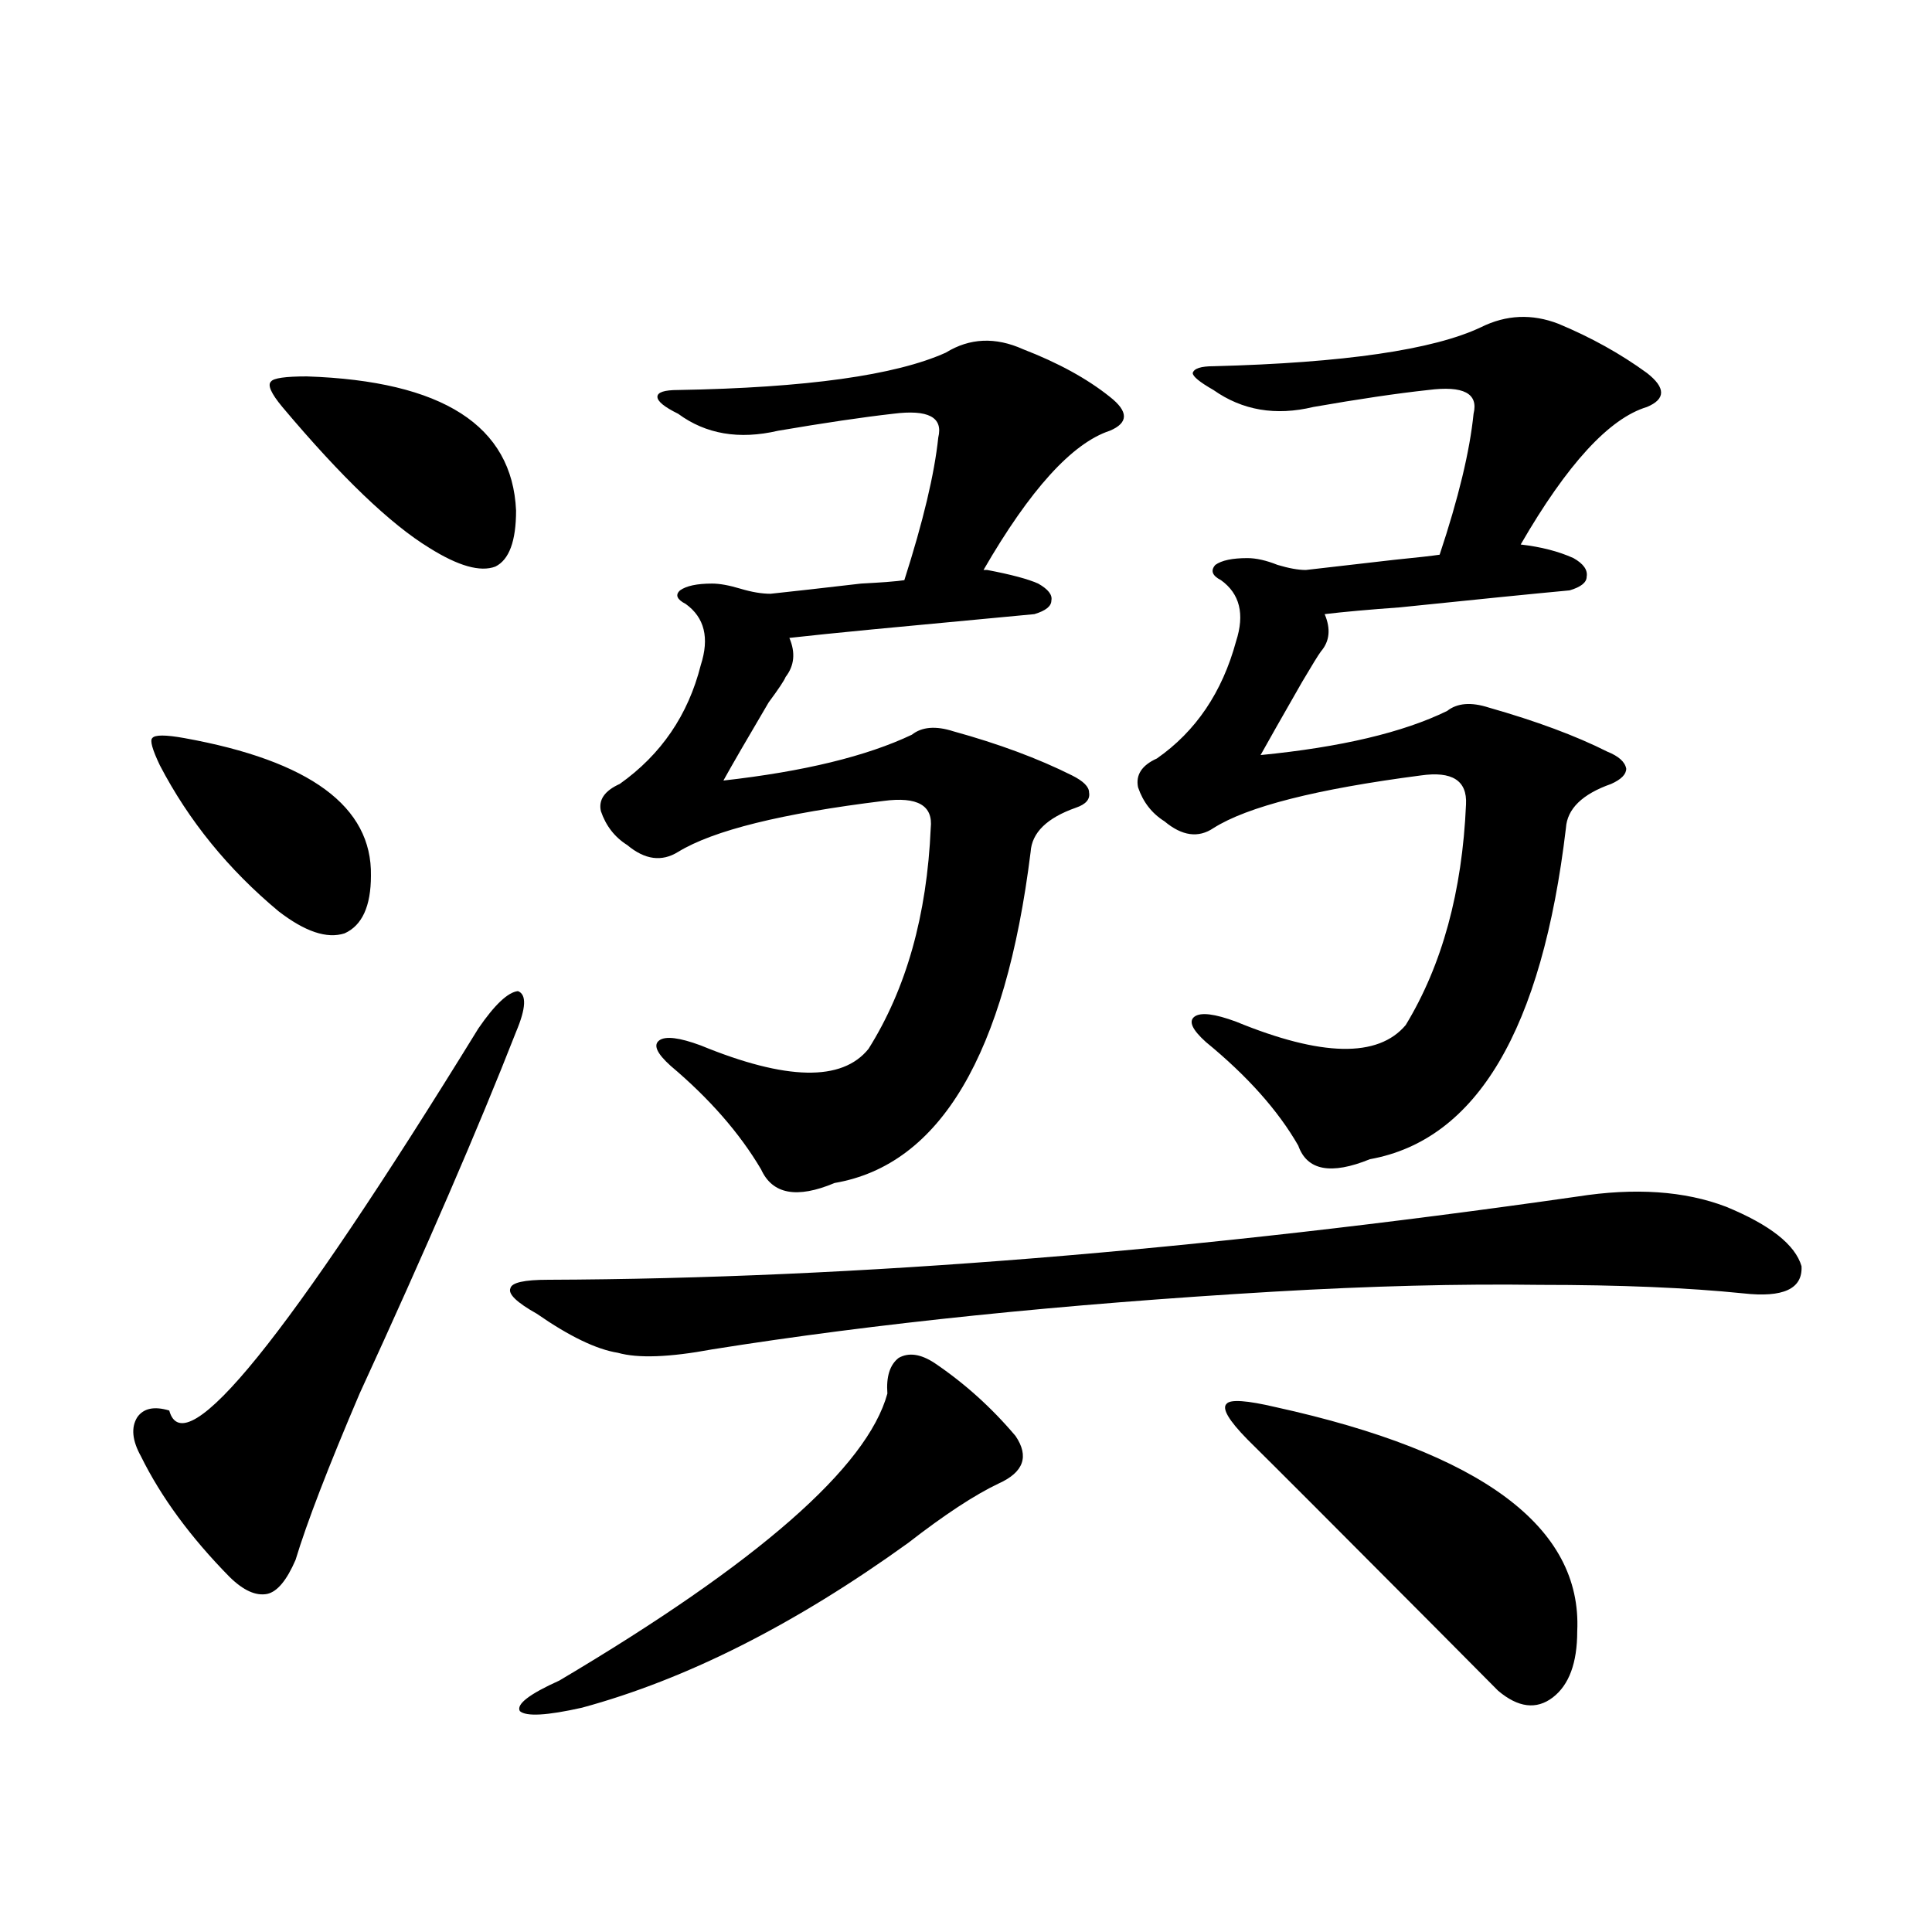
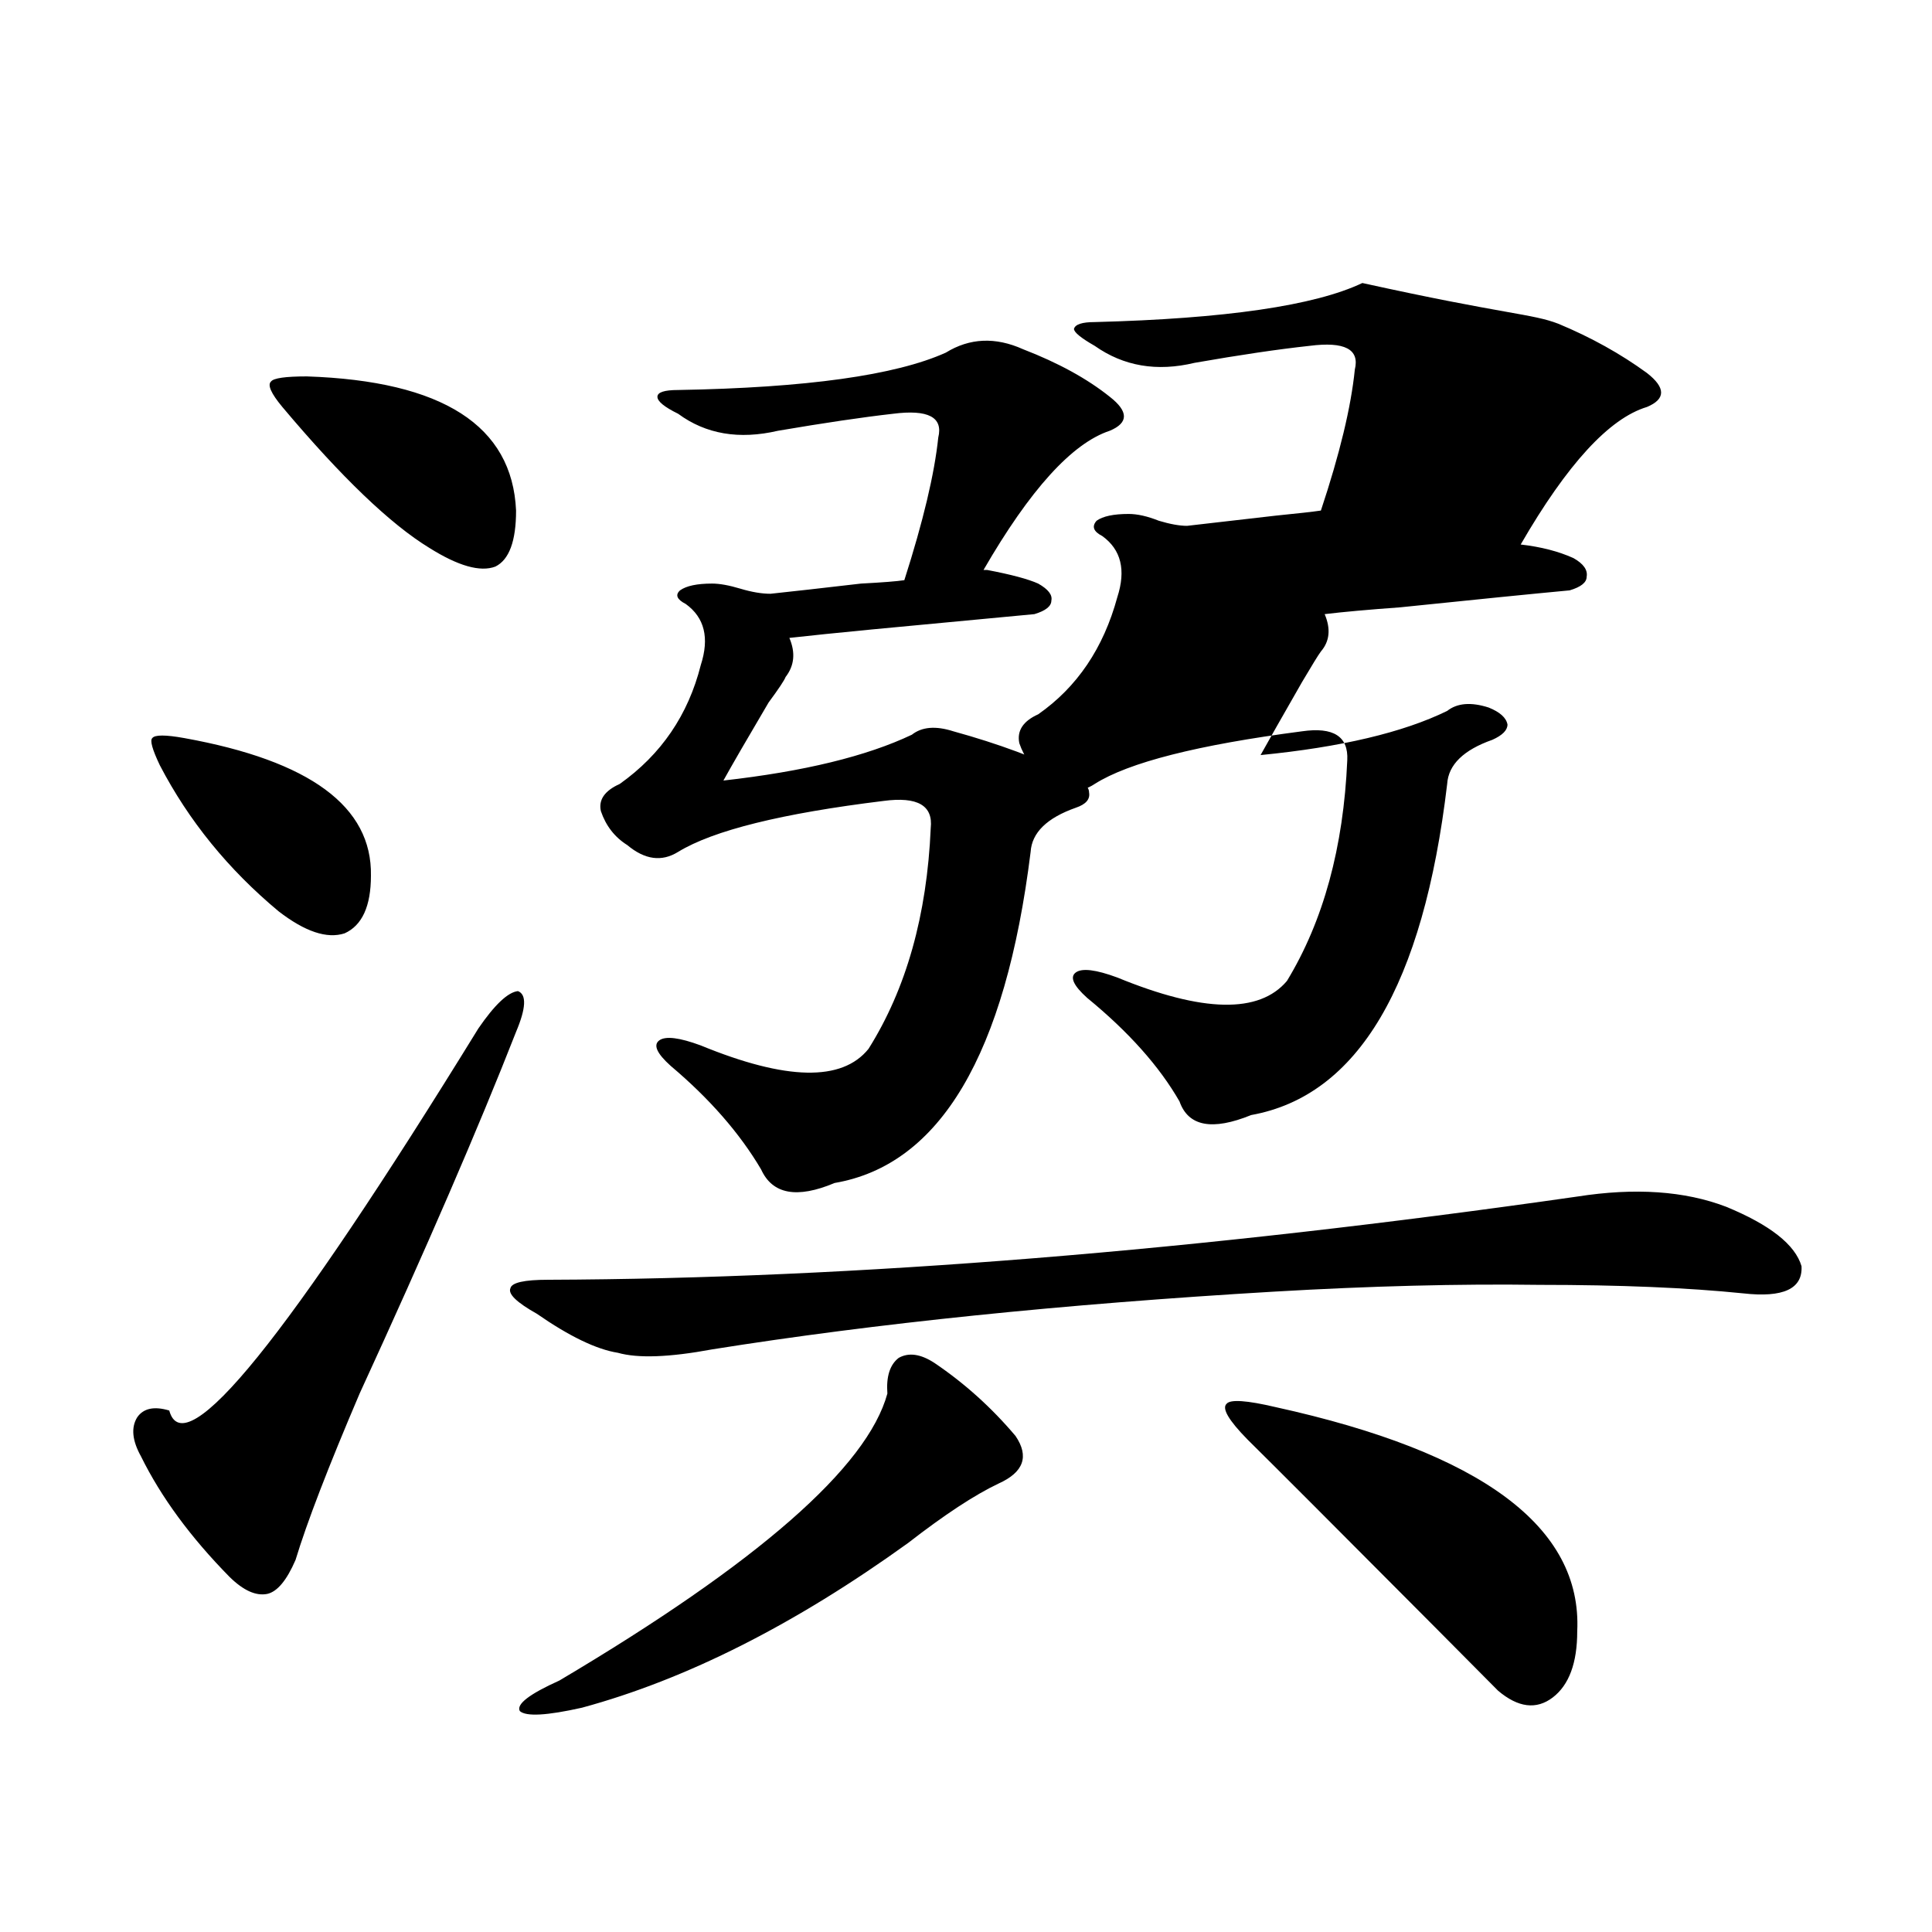
<svg xmlns="http://www.w3.org/2000/svg" version="1.1" id="图层_1" x="0px" y="0px" width="1000px" height="1000px" viewBox="0 0 1000 1000" enable-background="new 0 0 1000 1000" xml:space="preserve">
-   <path d="M267.115,534.086c-19.512,49.81-46.508,112.212-80.974,187.207c-16.265,38.096-27.316,66.797-33.17,86.133  c-4.558,10.547-9.436,16.411-14.634,17.578c-5.854,1.168-12.362-1.758-19.512-8.789c-20.167-20.503-35.456-41.309-45.853-62.402  c-4.558-8.198-5.213-14.941-1.951-20.215c3.247-4.683,8.78-5.85,16.585-3.516c7.805,28.716,61.127-37.202,159.996-197.754  c8.445-12.305,15.274-18.745,20.487-19.336C272.634,514.75,272.313,521.781,267.115,534.086z M95.412,382.035  c65.029,11.729,97.224,35.459,96.583,71.191c0,15.82-4.558,25.791-13.658,29.883c-9.115,2.939-20.487-0.879-34.146-11.426  c-26.021-21.67-46.508-46.87-61.462-75.586c-3.902-8.198-5.213-12.881-3.902-14.063C80.123,380.277,85.656,380.277,95.412,382.035z   M158.825,194.828c70.242,2.349,106.339,25.488,108.29,69.434c0,15.82-3.582,25.488-10.731,29.004  c-7.805,2.939-19.191-0.288-34.146-9.668c-20.167-12.305-45.532-36.611-76.096-72.949c-5.854-7.031-7.805-11.426-5.854-13.184  C141.585,195.707,147.759,194.828,158.825,194.828z M277.847,679.984c-10.411-5.85-14.969-10.244-13.658-13.184  c0.641-2.925,7.149-4.395,19.512-4.395c158.686-0.576,336.242-14.941,532.67-43.066c29.908-4.683,55.608-2.925,77.071,5.273  c22.759,9.38,35.762,19.639,39.023,30.762c0.641,11.729-9.436,16.411-30.243,14.063c-28.627-2.925-63.748-4.395-105.363-4.395  c-41.63-0.576-87.482,0.591-137.558,3.516c-109.266,6.455-206.184,16.411-290.725,29.883c-22.118,4.106-38.383,4.697-48.779,1.758  C308.73,698.441,294.752,691.713,277.847,679.984z M483.695,705.473c15.609,10.547,29.588,23.154,41.95,37.793  c7.149,10.547,4.223,18.76-8.78,24.609c-12.362,5.864-27.972,16.123-46.828,30.762c-58.535,42.188-114.799,70.602-168.776,85.254  c-18.216,4.093-28.947,4.684-32.194,1.758c-1.951-3.516,4.878-8.789,20.487-15.82c102.757-60.933,159.341-110.439,169.752-148.535  c-0.655-8.789,1.296-14.941,5.854-18.457C470.357,699.911,476.531,700.79,483.695,705.473z M529.548,180.766  c18.201,7.031,33.17,15.244,44.877,24.609c9.756,7.622,9.756,13.486,0,17.578c-19.512,6.455-41.31,30.474-65.364,72.07  c0.641,0,1.296,0,1.951,0c12.348,2.349,21.128,4.697,26.341,7.031c5.198,2.939,7.47,5.864,6.829,8.789  c0,2.939-2.927,5.273-8.78,7.031c-18.871,1.758-46.828,4.395-83.9,7.91c-18.216,1.758-32.529,3.228-42.926,4.395  c3.247,7.622,2.592,14.365-1.951,20.215c-0.655,1.758-3.582,6.152-8.78,13.184c-11.066,18.76-18.871,32.231-23.414,40.43  c41.615-4.683,74.145-12.593,97.559-23.73c5.198-4.092,12.348-4.683,21.463-1.758c23.414,6.455,43.901,14.063,61.462,22.852  c5.854,2.939,8.78,5.864,8.78,8.789c0.641,3.516-1.631,6.152-6.829,7.91c-14.969,5.273-22.773,12.896-23.414,22.852  c-13.018,104.893-46.828,162.021-101.461,171.387c-19.512,8.213-32.194,5.864-38.048-7.031  c-11.066-18.745-26.676-36.611-46.828-53.613c-7.164-6.44-9.115-10.835-5.854-13.184c3.247-2.334,10.396-1.455,21.463,2.637  c44.222,18.169,73.169,18.76,86.827,1.758c19.512-31.05,30.243-69.131,32.194-114.258c1.296-11.714-6.829-16.396-24.39-14.063  c-52.682,6.455-88.138,15.244-106.339,26.367c-8.46,5.273-17.24,4.106-26.341-3.516c-6.509-4.092-11.066-9.956-13.658-17.578  c-1.311-5.85,1.951-10.547,9.756-14.063c21.463-15.229,35.441-35.732,41.95-61.523c4.543-14.063,1.951-24.609-7.805-31.641  c-4.558-2.334-5.533-4.683-2.927-7.031c3.247-2.334,8.78-3.516,16.585-3.516c3.902,0,8.78,0.879,14.634,2.637  s11.052,2.637,15.609,2.637c11.052-1.167,26.661-2.925,46.828-5.273c11.052-0.576,18.536-1.167,22.438-1.758  c9.756-30.459,15.609-55.068,17.561-73.828c2.592-10.547-5.213-14.639-23.414-12.305c-15.609,1.758-35.456,4.697-59.511,8.789  c-20.167,4.697-37.407,1.758-51.706-8.789c-7.164-3.516-10.731-6.44-10.731-8.789c0-2.334,3.567-3.516,10.731-3.516  c66.34-1.167,112.513-7.607,138.533-19.336C501.896,174.916,515.234,174.325,529.548,180.766z M806.614,167.582  c16.905,7.031,32.194,15.532,45.853,25.488c9.756,7.622,9.756,13.486,0,17.578c-19.512,5.864-41.31,29.595-65.364,71.191  c10.396,1.182,19.512,3.516,27.316,7.031c5.198,2.939,7.47,6.152,6.829,9.668c0,2.939-2.927,5.273-8.78,7.031  c-18.871,1.758-48.139,4.697-87.803,8.789c-16.265,1.182-29.268,2.349-39.023,3.516c3.247,7.622,2.592,14.063-1.951,19.336  c-1.311,1.758-4.558,7.031-9.756,15.82c-10.411,18.169-17.561,30.762-21.463,37.793c41.615-4.092,73.81-11.714,96.583-22.852  c5.198-4.092,12.348-4.683,21.463-1.758c24.71,7.031,45.197,14.653,61.462,22.852c5.854,2.349,9.101,5.273,9.756,8.789  c0,2.939-2.606,5.576-7.805,7.91c-14.969,5.273-22.773,12.896-23.414,22.852c-12.362,104.302-46.188,161.431-101.461,171.387  c-20.167,8.213-32.529,5.864-37.072-7.031c-10.411-18.154-26.341-36.035-47.804-53.613c-7.164-6.44-9.115-10.835-5.854-13.184  c3.247-2.334,10.396-1.455,21.463,2.637c44.222,18.169,73.489,18.76,87.803,1.758c18.856-31.05,29.268-69.131,31.219-114.258  c0.641-12.305-7.164-17.275-23.414-14.941c-53.992,7.031-89.754,16.123-107.314,27.246c-7.805,5.273-16.265,4.106-25.365-3.516  c-6.509-4.092-11.066-9.956-13.658-17.578c-1.311-6.44,1.951-11.426,9.756-14.941c20.152-14.063,33.811-34.277,40.975-60.645  c4.543-14.063,1.951-24.609-7.805-31.641c-4.558-2.334-5.533-4.971-2.927-7.91c3.247-2.334,8.78-3.516,16.585-3.516  c4.543,0,9.756,1.182,15.609,3.516c5.854,1.758,10.731,2.637,14.634,2.637c10.396-1.167,25.686-2.925,45.853-5.273  c11.707-1.167,19.512-2.046,23.414-2.637c9.756-29.292,15.609-53.613,17.561-72.949c2.592-10.547-5.213-14.639-23.414-12.305  c-16.265,1.758-36.097,4.697-59.511,8.789c-19.512,4.697-36.752,1.758-51.706-8.789c-7.164-4.092-10.731-7.031-10.731-8.789  c0.641-2.334,4.223-3.516,10.731-3.516c67.636-1.758,113.809-8.486,138.533-20.215C779.618,162.899,792.956,162.309,806.614,167.582  z M645.643,745.023c-9.756-9.956-13.338-16.108-10.731-18.457c1.951-2.334,10.396-1.758,25.365,1.758  c106.659,23.442,158.686,62.114,156.094,116.016c0,16.397-4.237,27.823-12.683,34.277c-8.46,6.441-17.896,5.273-28.292-3.516  c-5.854-5.863-16.92-17.001-33.17-33.398C691.495,790.727,659.301,758.51,645.643,745.023z" />
+   <path d="M267.115,534.086c-19.512,49.81-46.508,112.212-80.974,187.207c-16.265,38.096-27.316,66.797-33.17,86.133  c-4.558,10.547-9.436,16.411-14.634,17.578c-5.854,1.168-12.362-1.758-19.512-8.789c-20.167-20.503-35.456-41.309-45.853-62.402  c-4.558-8.198-5.213-14.941-1.951-20.215c3.247-4.683,8.78-5.85,16.585-3.516c7.805,28.716,61.127-37.202,159.996-197.754  c8.445-12.305,15.274-18.745,20.487-19.336C272.634,514.75,272.313,521.781,267.115,534.086z M95.412,382.035  c65.029,11.729,97.224,35.459,96.583,71.191c0,15.82-4.558,25.791-13.658,29.883c-9.115,2.939-20.487-0.879-34.146-11.426  c-26.021-21.67-46.508-46.87-61.462-75.586c-3.902-8.198-5.213-12.881-3.902-14.063C80.123,380.277,85.656,380.277,95.412,382.035z   M158.825,194.828c70.242,2.349,106.339,25.488,108.29,69.434c0,15.82-3.582,25.488-10.731,29.004  c-7.805,2.939-19.191-0.288-34.146-9.668c-20.167-12.305-45.532-36.611-76.096-72.949c-5.854-7.031-7.805-11.426-5.854-13.184  C141.585,195.707,147.759,194.828,158.825,194.828z M277.847,679.984c-10.411-5.85-14.969-10.244-13.658-13.184  c0.641-2.925,7.149-4.395,19.512-4.395c158.686-0.576,336.242-14.941,532.67-43.066c29.908-4.683,55.608-2.925,77.071,5.273  c22.759,9.38,35.762,19.639,39.023,30.762c0.641,11.729-9.436,16.411-30.243,14.063c-28.627-2.925-63.748-4.395-105.363-4.395  c-41.63-0.576-87.482,0.591-137.558,3.516c-109.266,6.455-206.184,16.411-290.725,29.883c-22.118,4.106-38.383,4.697-48.779,1.758  C308.73,698.441,294.752,691.713,277.847,679.984z M483.695,705.473c15.609,10.547,29.588,23.154,41.95,37.793  c7.149,10.547,4.223,18.76-8.78,24.609c-12.362,5.864-27.972,16.123-46.828,30.762c-58.535,42.188-114.799,70.602-168.776,85.254  c-18.216,4.093-28.947,4.684-32.194,1.758c-1.951-3.516,4.878-8.789,20.487-15.82c102.757-60.933,159.341-110.439,169.752-148.535  c-0.655-8.789,1.296-14.941,5.854-18.457C470.357,699.911,476.531,700.79,483.695,705.473z M529.548,180.766  c18.201,7.031,33.17,15.244,44.877,24.609c9.756,7.622,9.756,13.486,0,17.578c-19.512,6.455-41.31,30.474-65.364,72.07  c0.641,0,1.296,0,1.951,0c12.348,2.349,21.128,4.697,26.341,7.031c5.198,2.939,7.47,5.864,6.829,8.789  c0,2.939-2.927,5.273-8.78,7.031c-18.871,1.758-46.828,4.395-83.9,7.91c-18.216,1.758-32.529,3.228-42.926,4.395  c3.247,7.622,2.592,14.365-1.951,20.215c-0.655,1.758-3.582,6.152-8.78,13.184c-11.066,18.76-18.871,32.231-23.414,40.43  c41.615-4.683,74.145-12.593,97.559-23.73c5.198-4.092,12.348-4.683,21.463-1.758c23.414,6.455,43.901,14.063,61.462,22.852  c5.854,2.939,8.78,5.864,8.78,8.789c0.641,3.516-1.631,6.152-6.829,7.91c-14.969,5.273-22.773,12.896-23.414,22.852  c-13.018,104.893-46.828,162.021-101.461,171.387c-19.512,8.213-32.194,5.864-38.048-7.031  c-11.066-18.745-26.676-36.611-46.828-53.613c-7.164-6.44-9.115-10.835-5.854-13.184c3.247-2.334,10.396-1.455,21.463,2.637  c44.222,18.169,73.169,18.76,86.827,1.758c19.512-31.05,30.243-69.131,32.194-114.258c1.296-11.714-6.829-16.396-24.39-14.063  c-52.682,6.455-88.138,15.244-106.339,26.367c-8.46,5.273-17.24,4.106-26.341-3.516c-6.509-4.092-11.066-9.956-13.658-17.578  c-1.311-5.85,1.951-10.547,9.756-14.063c21.463-15.229,35.441-35.732,41.95-61.523c4.543-14.063,1.951-24.609-7.805-31.641  c-4.558-2.334-5.533-4.683-2.927-7.031c3.247-2.334,8.78-3.516,16.585-3.516c3.902,0,8.78,0.879,14.634,2.637  s11.052,2.637,15.609,2.637c11.052-1.167,26.661-2.925,46.828-5.273c11.052-0.576,18.536-1.167,22.438-1.758  c9.756-30.459,15.609-55.068,17.561-73.828c2.592-10.547-5.213-14.639-23.414-12.305c-15.609,1.758-35.456,4.697-59.511,8.789  c-20.167,4.697-37.407,1.758-51.706-8.789c-7.164-3.516-10.731-6.44-10.731-8.789c0-2.334,3.567-3.516,10.731-3.516  c66.34-1.167,112.513-7.607,138.533-19.336C501.896,174.916,515.234,174.325,529.548,180.766z M806.614,167.582  c16.905,7.031,32.194,15.532,45.853,25.488c9.756,7.622,9.756,13.486,0,17.578c-19.512,5.864-41.31,29.595-65.364,71.191  c10.396,1.182,19.512,3.516,27.316,7.031c5.198,2.939,7.47,6.152,6.829,9.668c0,2.939-2.927,5.273-8.78,7.031  c-18.871,1.758-48.139,4.697-87.803,8.789c-16.265,1.182-29.268,2.349-39.023,3.516c3.247,7.622,2.592,14.063-1.951,19.336  c-1.311,1.758-4.558,7.031-9.756,15.82c-10.411,18.169-17.561,30.762-21.463,37.793c41.615-4.092,73.81-11.714,96.583-22.852  c5.198-4.092,12.348-4.683,21.463-1.758c5.854,2.349,9.101,5.273,9.756,8.789  c0,2.939-2.606,5.576-7.805,7.91c-14.969,5.273-22.773,12.896-23.414,22.852c-12.362,104.302-46.188,161.431-101.461,171.387  c-20.167,8.213-32.529,5.864-37.072-7.031c-10.411-18.154-26.341-36.035-47.804-53.613c-7.164-6.44-9.115-10.835-5.854-13.184  c3.247-2.334,10.396-1.455,21.463,2.637c44.222,18.169,73.489,18.76,87.803,1.758c18.856-31.05,29.268-69.131,31.219-114.258  c0.641-12.305-7.164-17.275-23.414-14.941c-53.992,7.031-89.754,16.123-107.314,27.246c-7.805,5.273-16.265,4.106-25.365-3.516  c-6.509-4.092-11.066-9.956-13.658-17.578c-1.311-6.44,1.951-11.426,9.756-14.941c20.152-14.063,33.811-34.277,40.975-60.645  c4.543-14.063,1.951-24.609-7.805-31.641c-4.558-2.334-5.533-4.971-2.927-7.91c3.247-2.334,8.78-3.516,16.585-3.516  c4.543,0,9.756,1.182,15.609,3.516c5.854,1.758,10.731,2.637,14.634,2.637c10.396-1.167,25.686-2.925,45.853-5.273  c11.707-1.167,19.512-2.046,23.414-2.637c9.756-29.292,15.609-53.613,17.561-72.949c2.592-10.547-5.213-14.639-23.414-12.305  c-16.265,1.758-36.097,4.697-59.511,8.789c-19.512,4.697-36.752,1.758-51.706-8.789c-7.164-4.092-10.731-7.031-10.731-8.789  c0.641-2.334,4.223-3.516,10.731-3.516c67.636-1.758,113.809-8.486,138.533-20.215C779.618,162.899,792.956,162.309,806.614,167.582  z M645.643,745.023c-9.756-9.956-13.338-16.108-10.731-18.457c1.951-2.334,10.396-1.758,25.365,1.758  c106.659,23.442,158.686,62.114,156.094,116.016c0,16.397-4.237,27.823-12.683,34.277c-8.46,6.441-17.896,5.273-28.292-3.516  c-5.854-5.863-16.92-17.001-33.17-33.398C691.495,790.727,659.301,758.51,645.643,745.023z" />
</svg>